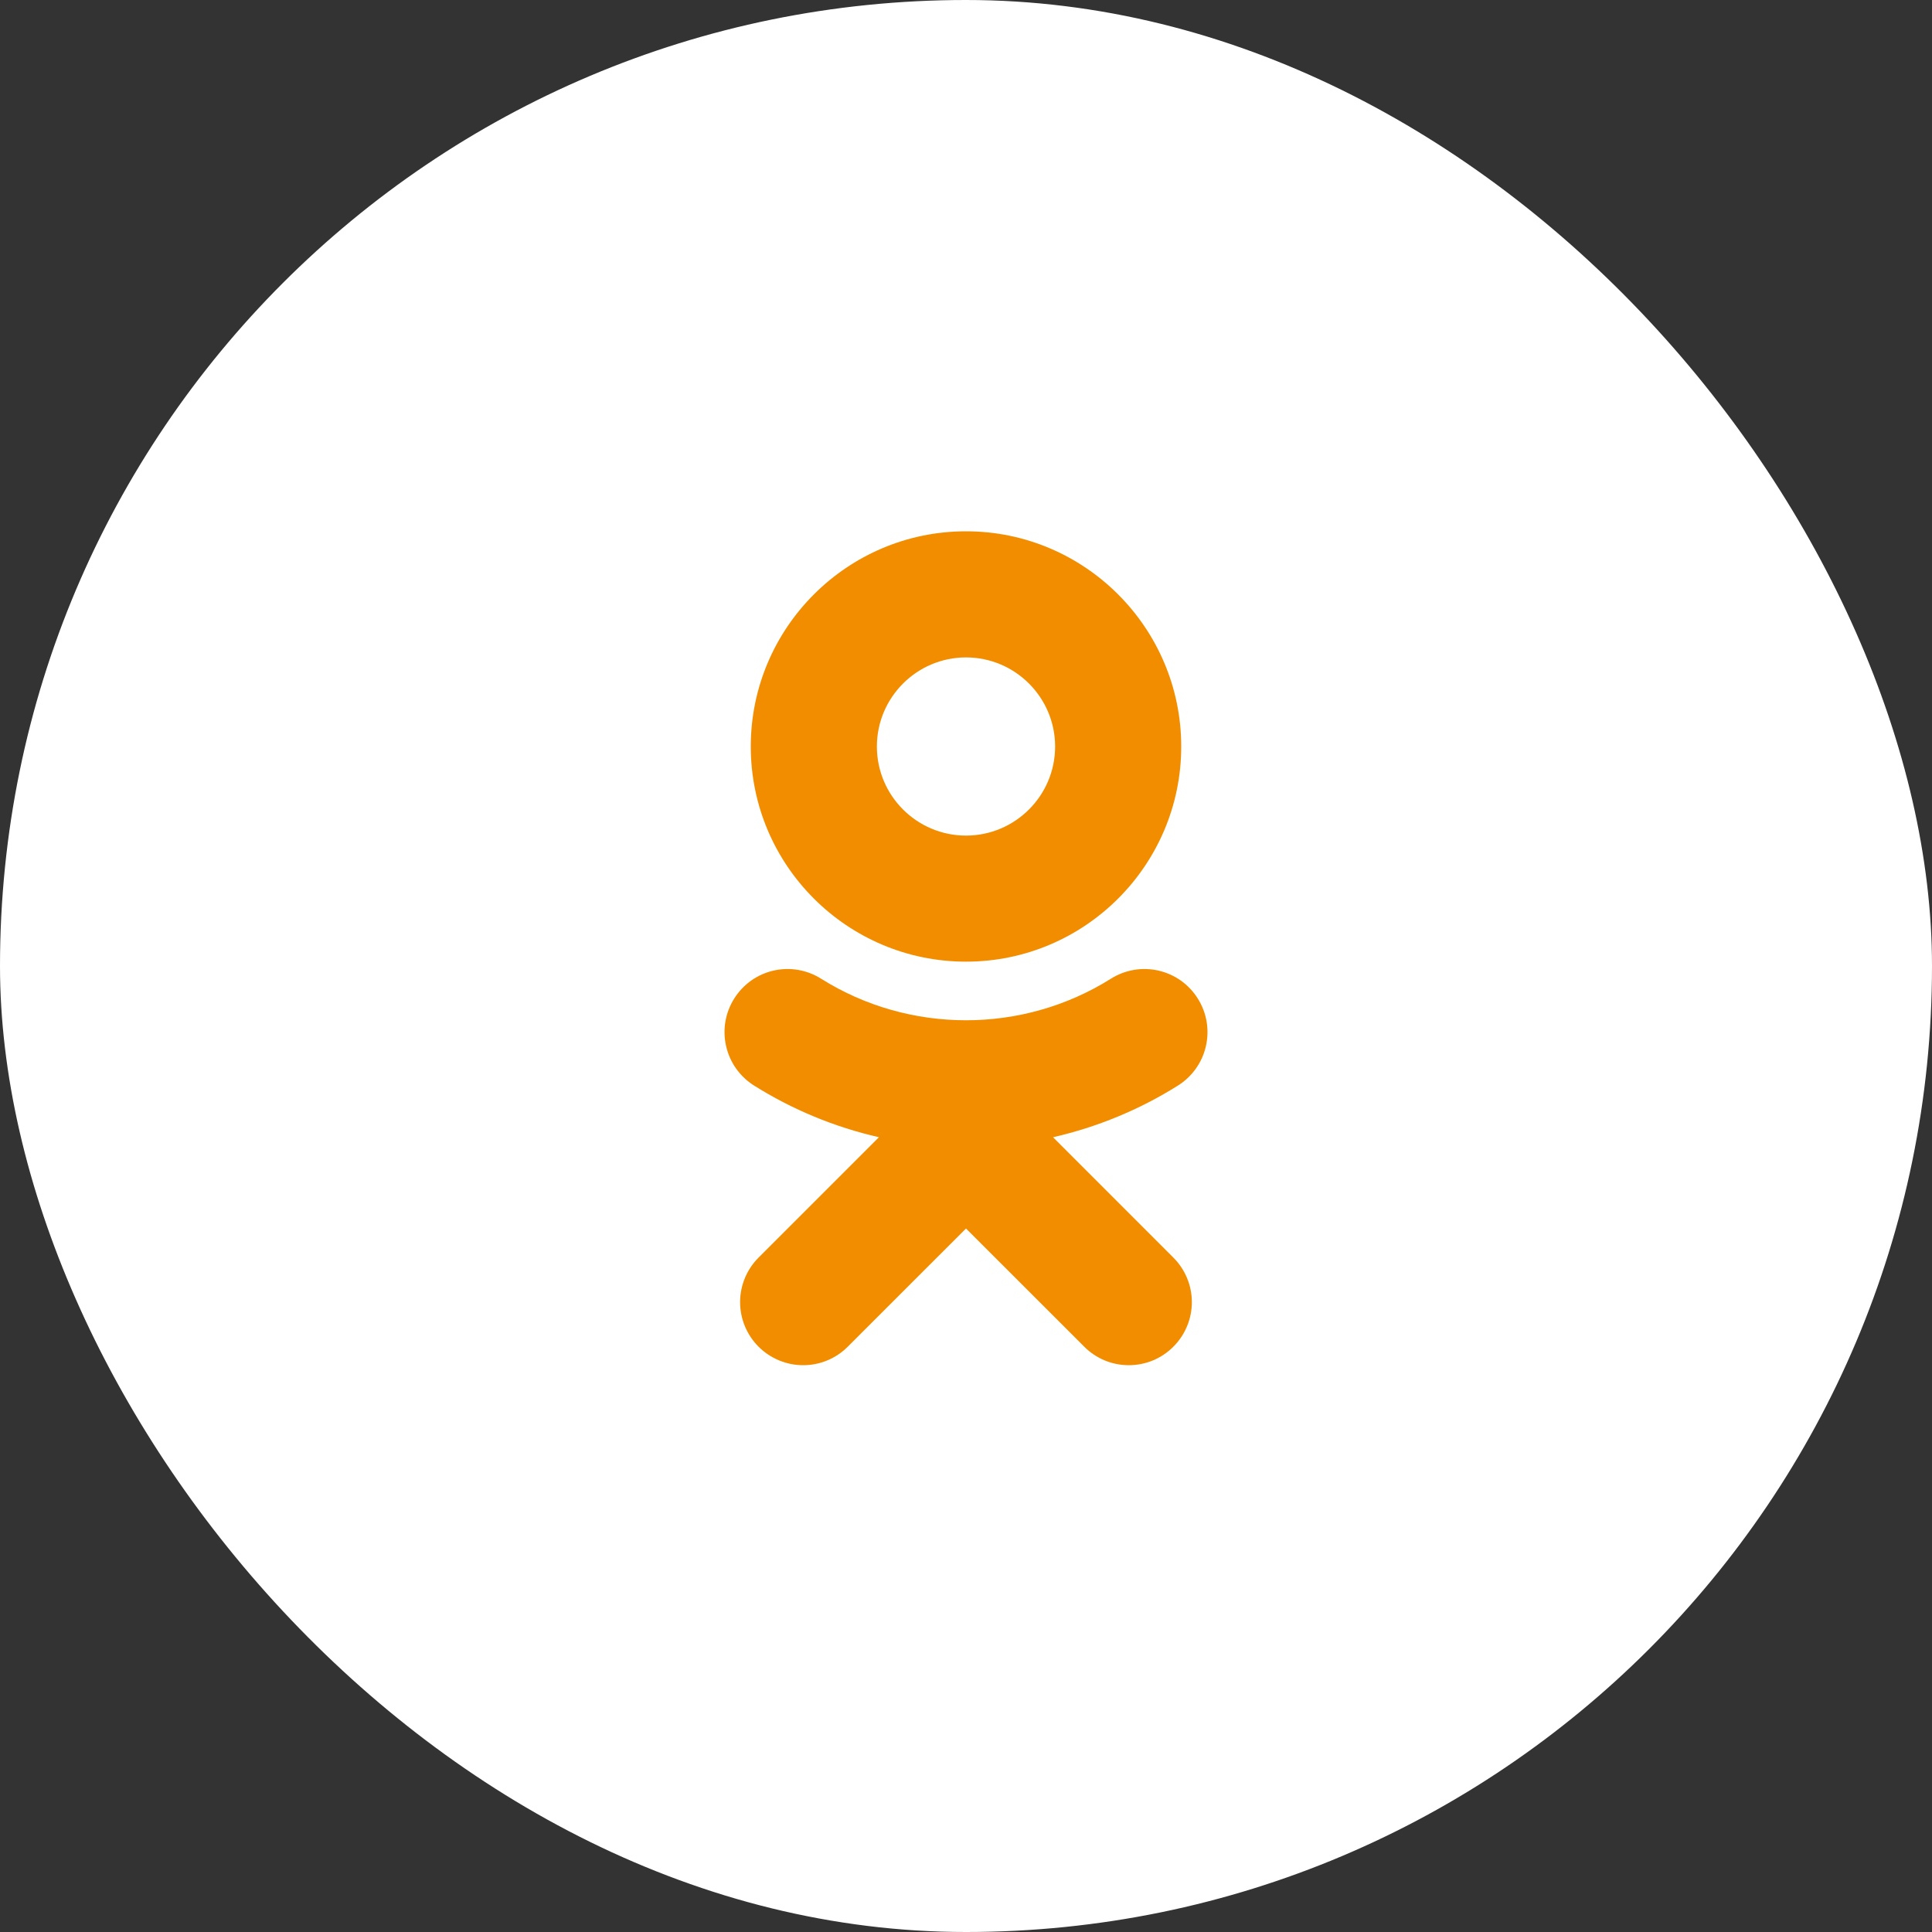
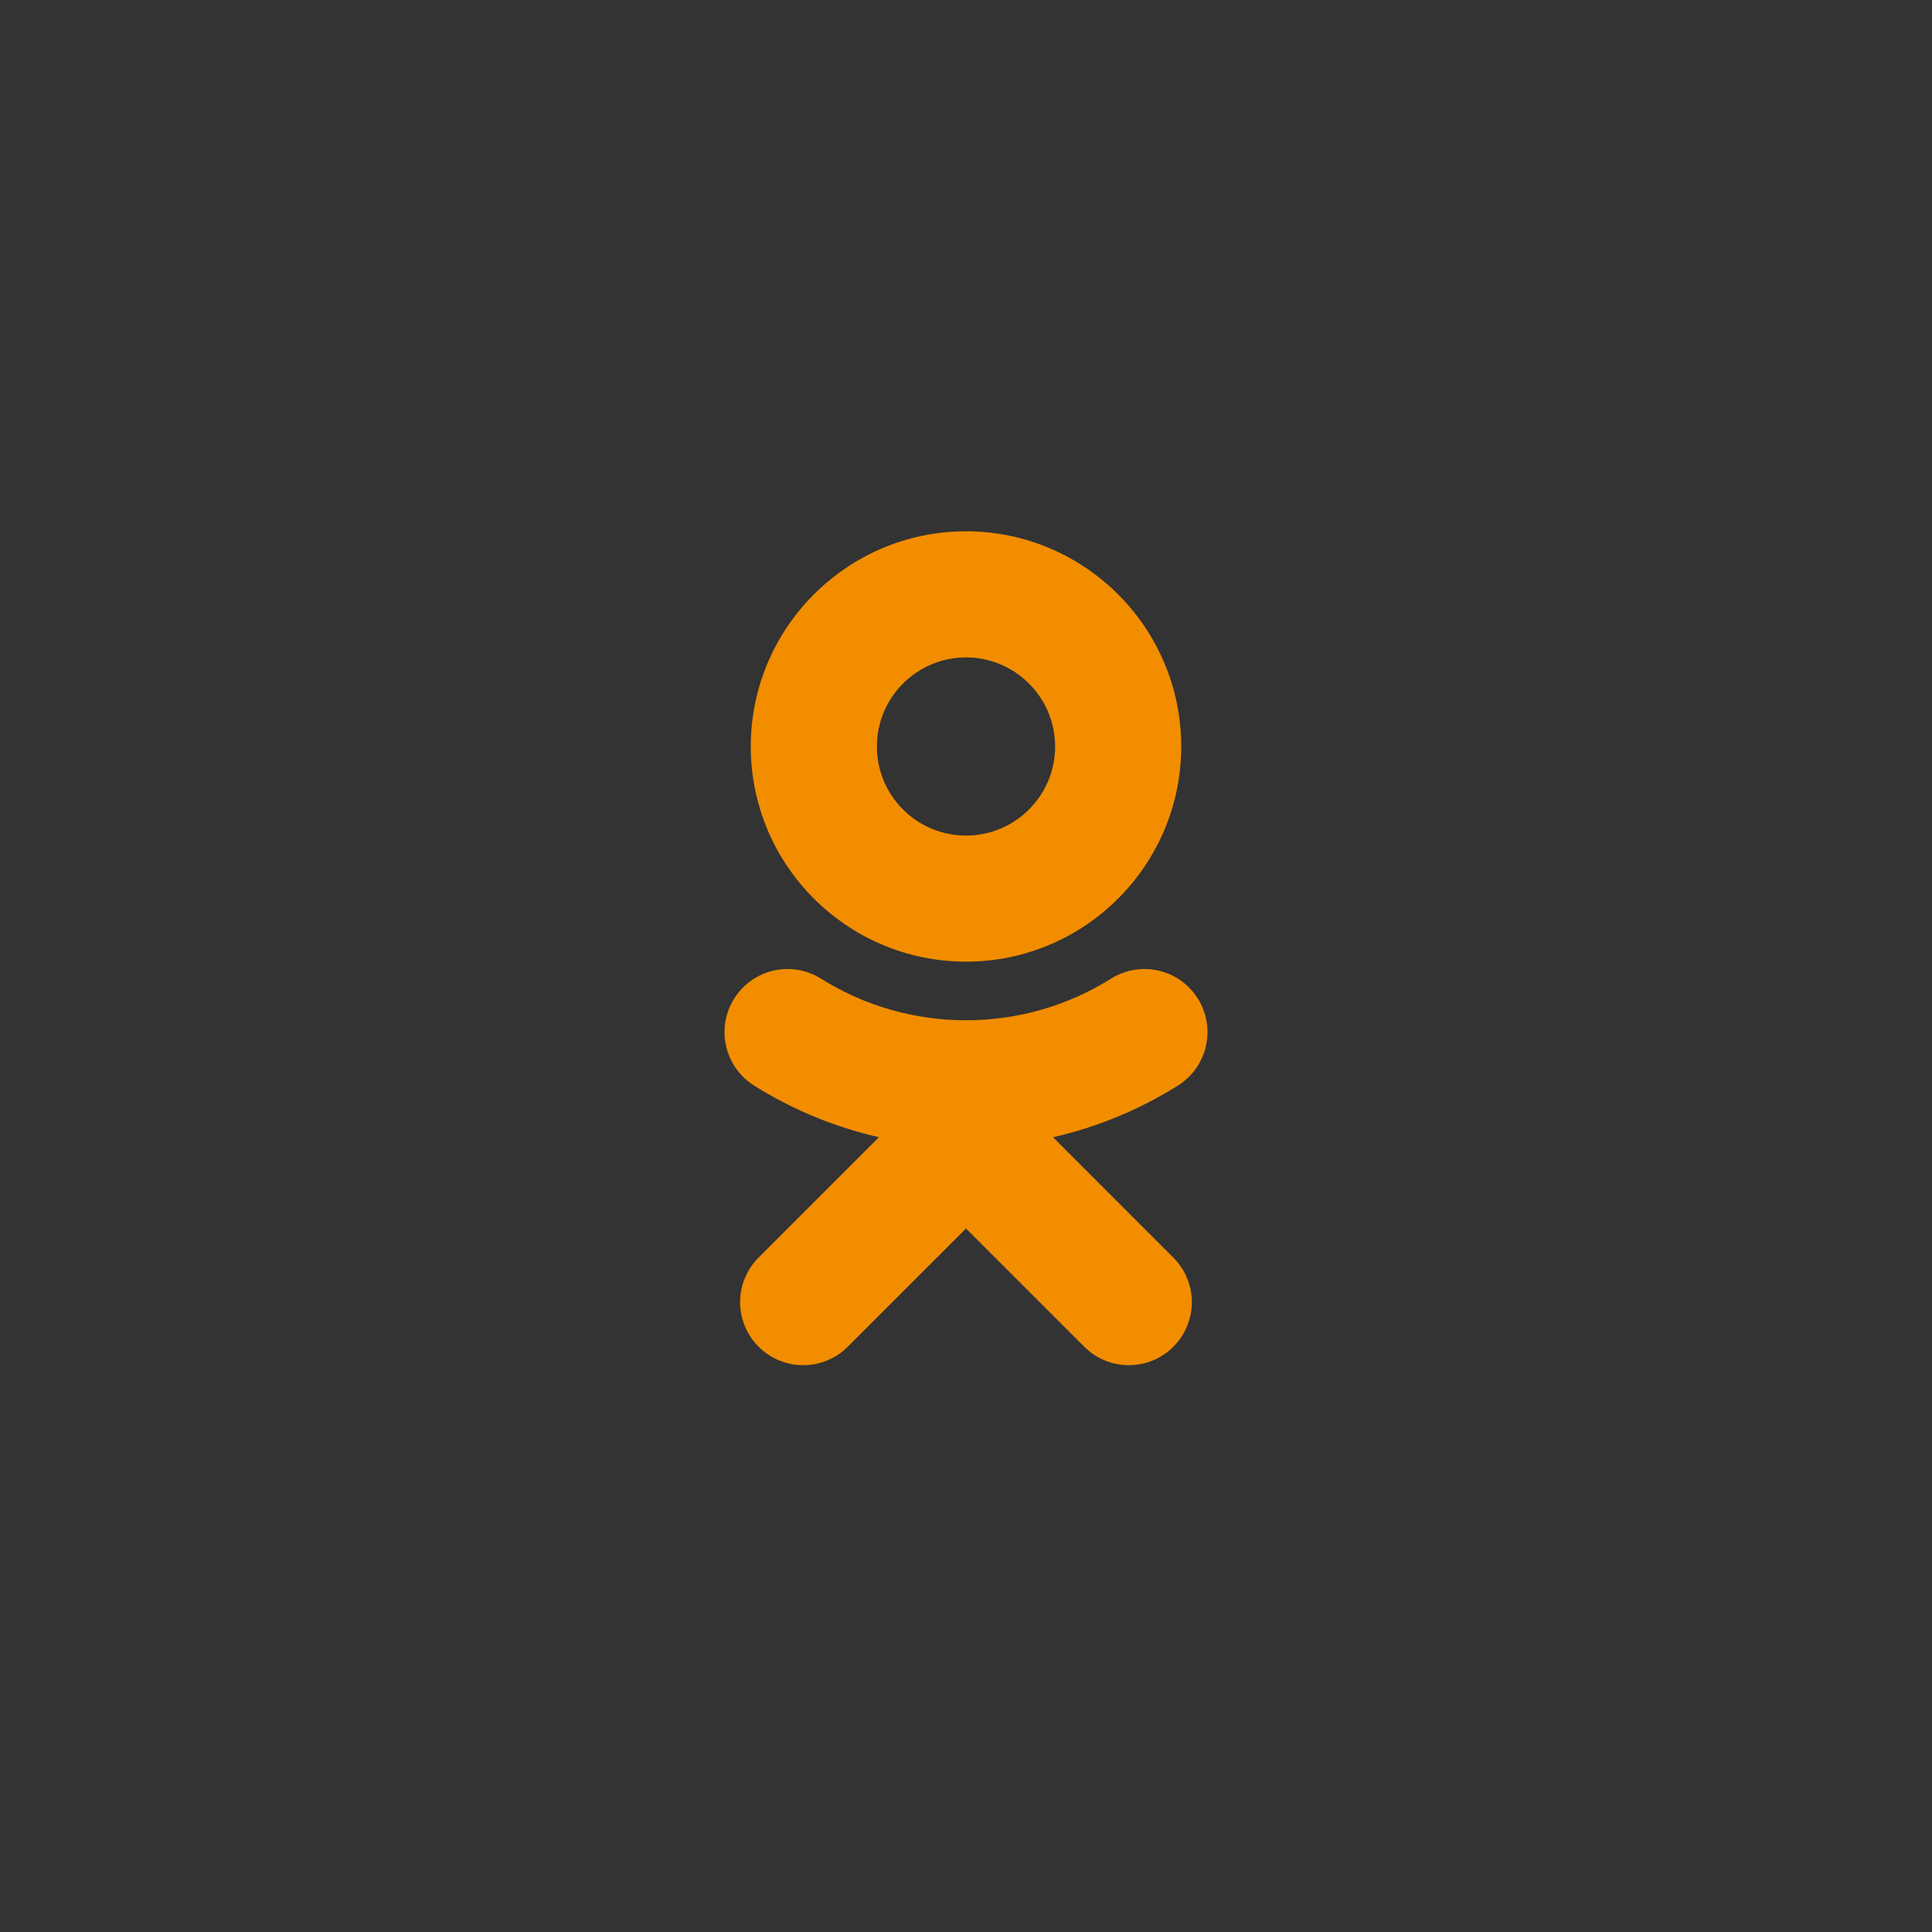
<svg xmlns="http://www.w3.org/2000/svg" width="40" height="40" viewBox="0 0 40 40" fill="none">
  <rect x="0" y="0" width="40" height="40" fill="#333333" stroke="none" />
-   <rect width="40" height="40" rx="20" fill="white" />
-   <path d="M20 13.611C21.017 13.611 21.845 14.439 21.845 15.456C21.845 16.473 21.017 17.3 20 17.3C18.983 17.3 18.155 16.473 18.155 15.456C18.155 14.439 18.983 13.611 20 13.611ZM20 19.91C22.457 19.91 24.456 17.913 24.456 15.456C24.456 12.999 22.457 11 20 11C17.543 11 15.544 12.999 15.544 15.456C15.544 17.913 17.543 19.91 20 19.91ZM21.802 23.545C22.719 23.336 23.594 22.974 24.39 22.474C24.683 22.289 24.891 21.996 24.967 21.659C25.044 21.321 24.984 20.967 24.799 20.674C24.708 20.529 24.59 20.403 24.45 20.303C24.31 20.204 24.152 20.134 23.985 20.095C23.817 20.057 23.644 20.052 23.475 20.081C23.306 20.11 23.145 20.172 23 20.263C21.174 21.411 18.825 21.41 17 20.263C16.855 20.172 16.694 20.11 16.525 20.081C16.356 20.052 16.183 20.057 16.015 20.095C15.848 20.133 15.69 20.204 15.55 20.303C15.411 20.403 15.292 20.529 15.201 20.674C15.016 20.967 14.956 21.321 15.033 21.658C15.109 21.996 15.317 22.289 15.61 22.474C16.406 22.974 17.28 23.336 18.197 23.545L15.706 26.036C15.461 26.281 15.323 26.613 15.323 26.959C15.323 27.306 15.461 27.638 15.706 27.883C15.951 28.127 16.283 28.265 16.629 28.265C16.976 28.265 17.308 28.127 17.552 27.882L20 25.435L22.448 27.882C22.569 28.004 22.713 28.1 22.871 28.166C23.029 28.231 23.199 28.265 23.371 28.265C23.542 28.265 23.712 28.231 23.87 28.166C24.028 28.1 24.172 28.004 24.293 27.882C24.414 27.761 24.511 27.617 24.576 27.459C24.642 27.301 24.676 27.131 24.676 26.959C24.676 26.788 24.642 26.618 24.576 26.46C24.511 26.302 24.414 26.158 24.293 26.037L21.802 23.545Z" fill="#F28D00" />
+   <path d="M20 13.611C21.017 13.611 21.845 14.439 21.845 15.456C21.845 16.473 21.017 17.3 20 17.3C18.983 17.3 18.155 16.473 18.155 15.456C18.155 14.439 18.983 13.611 20 13.611ZM20 19.91C22.457 19.91 24.456 17.913 24.456 15.456C24.456 12.999 22.457 11 20 11C17.543 11 15.544 12.999 15.544 15.456C15.544 17.913 17.543 19.91 20 19.91ZM21.802 23.545C22.719 23.336 23.594 22.974 24.39 22.474C24.683 22.289 24.891 21.996 24.967 21.659C25.044 21.321 24.984 20.967 24.799 20.674C24.708 20.529 24.59 20.403 24.45 20.303C24.31 20.204 24.152 20.134 23.985 20.095C23.817 20.057 23.644 20.052 23.475 20.081C23.306 20.11 23.145 20.172 23 20.263C21.174 21.411 18.825 21.41 17 20.263C16.855 20.172 16.694 20.11 16.525 20.081C16.356 20.052 16.183 20.057 16.015 20.095C15.848 20.133 15.69 20.204 15.55 20.303C15.411 20.403 15.292 20.529 15.201 20.674C15.016 20.967 14.956 21.321 15.033 21.658C15.109 21.996 15.317 22.289 15.61 22.474C16.406 22.974 17.28 23.336 18.197 23.545L15.706 26.036C15.461 26.281 15.323 26.613 15.323 26.959C15.323 27.306 15.461 27.638 15.706 27.883C15.951 28.127 16.283 28.265 16.629 28.265C16.976 28.265 17.308 28.127 17.552 27.882L20 25.435L22.448 27.882C22.569 28.004 22.713 28.1 22.871 28.166C23.029 28.231 23.199 28.265 23.371 28.265C23.542 28.265 23.712 28.231 23.87 28.166C24.028 28.1 24.172 28.004 24.293 27.882C24.414 27.761 24.511 27.617 24.576 27.459C24.642 27.301 24.676 27.131 24.676 26.959C24.676 26.788 24.642 26.618 24.576 26.46C24.511 26.302 24.414 26.158 24.293 26.037Z" fill="#F28D00" />
</svg>